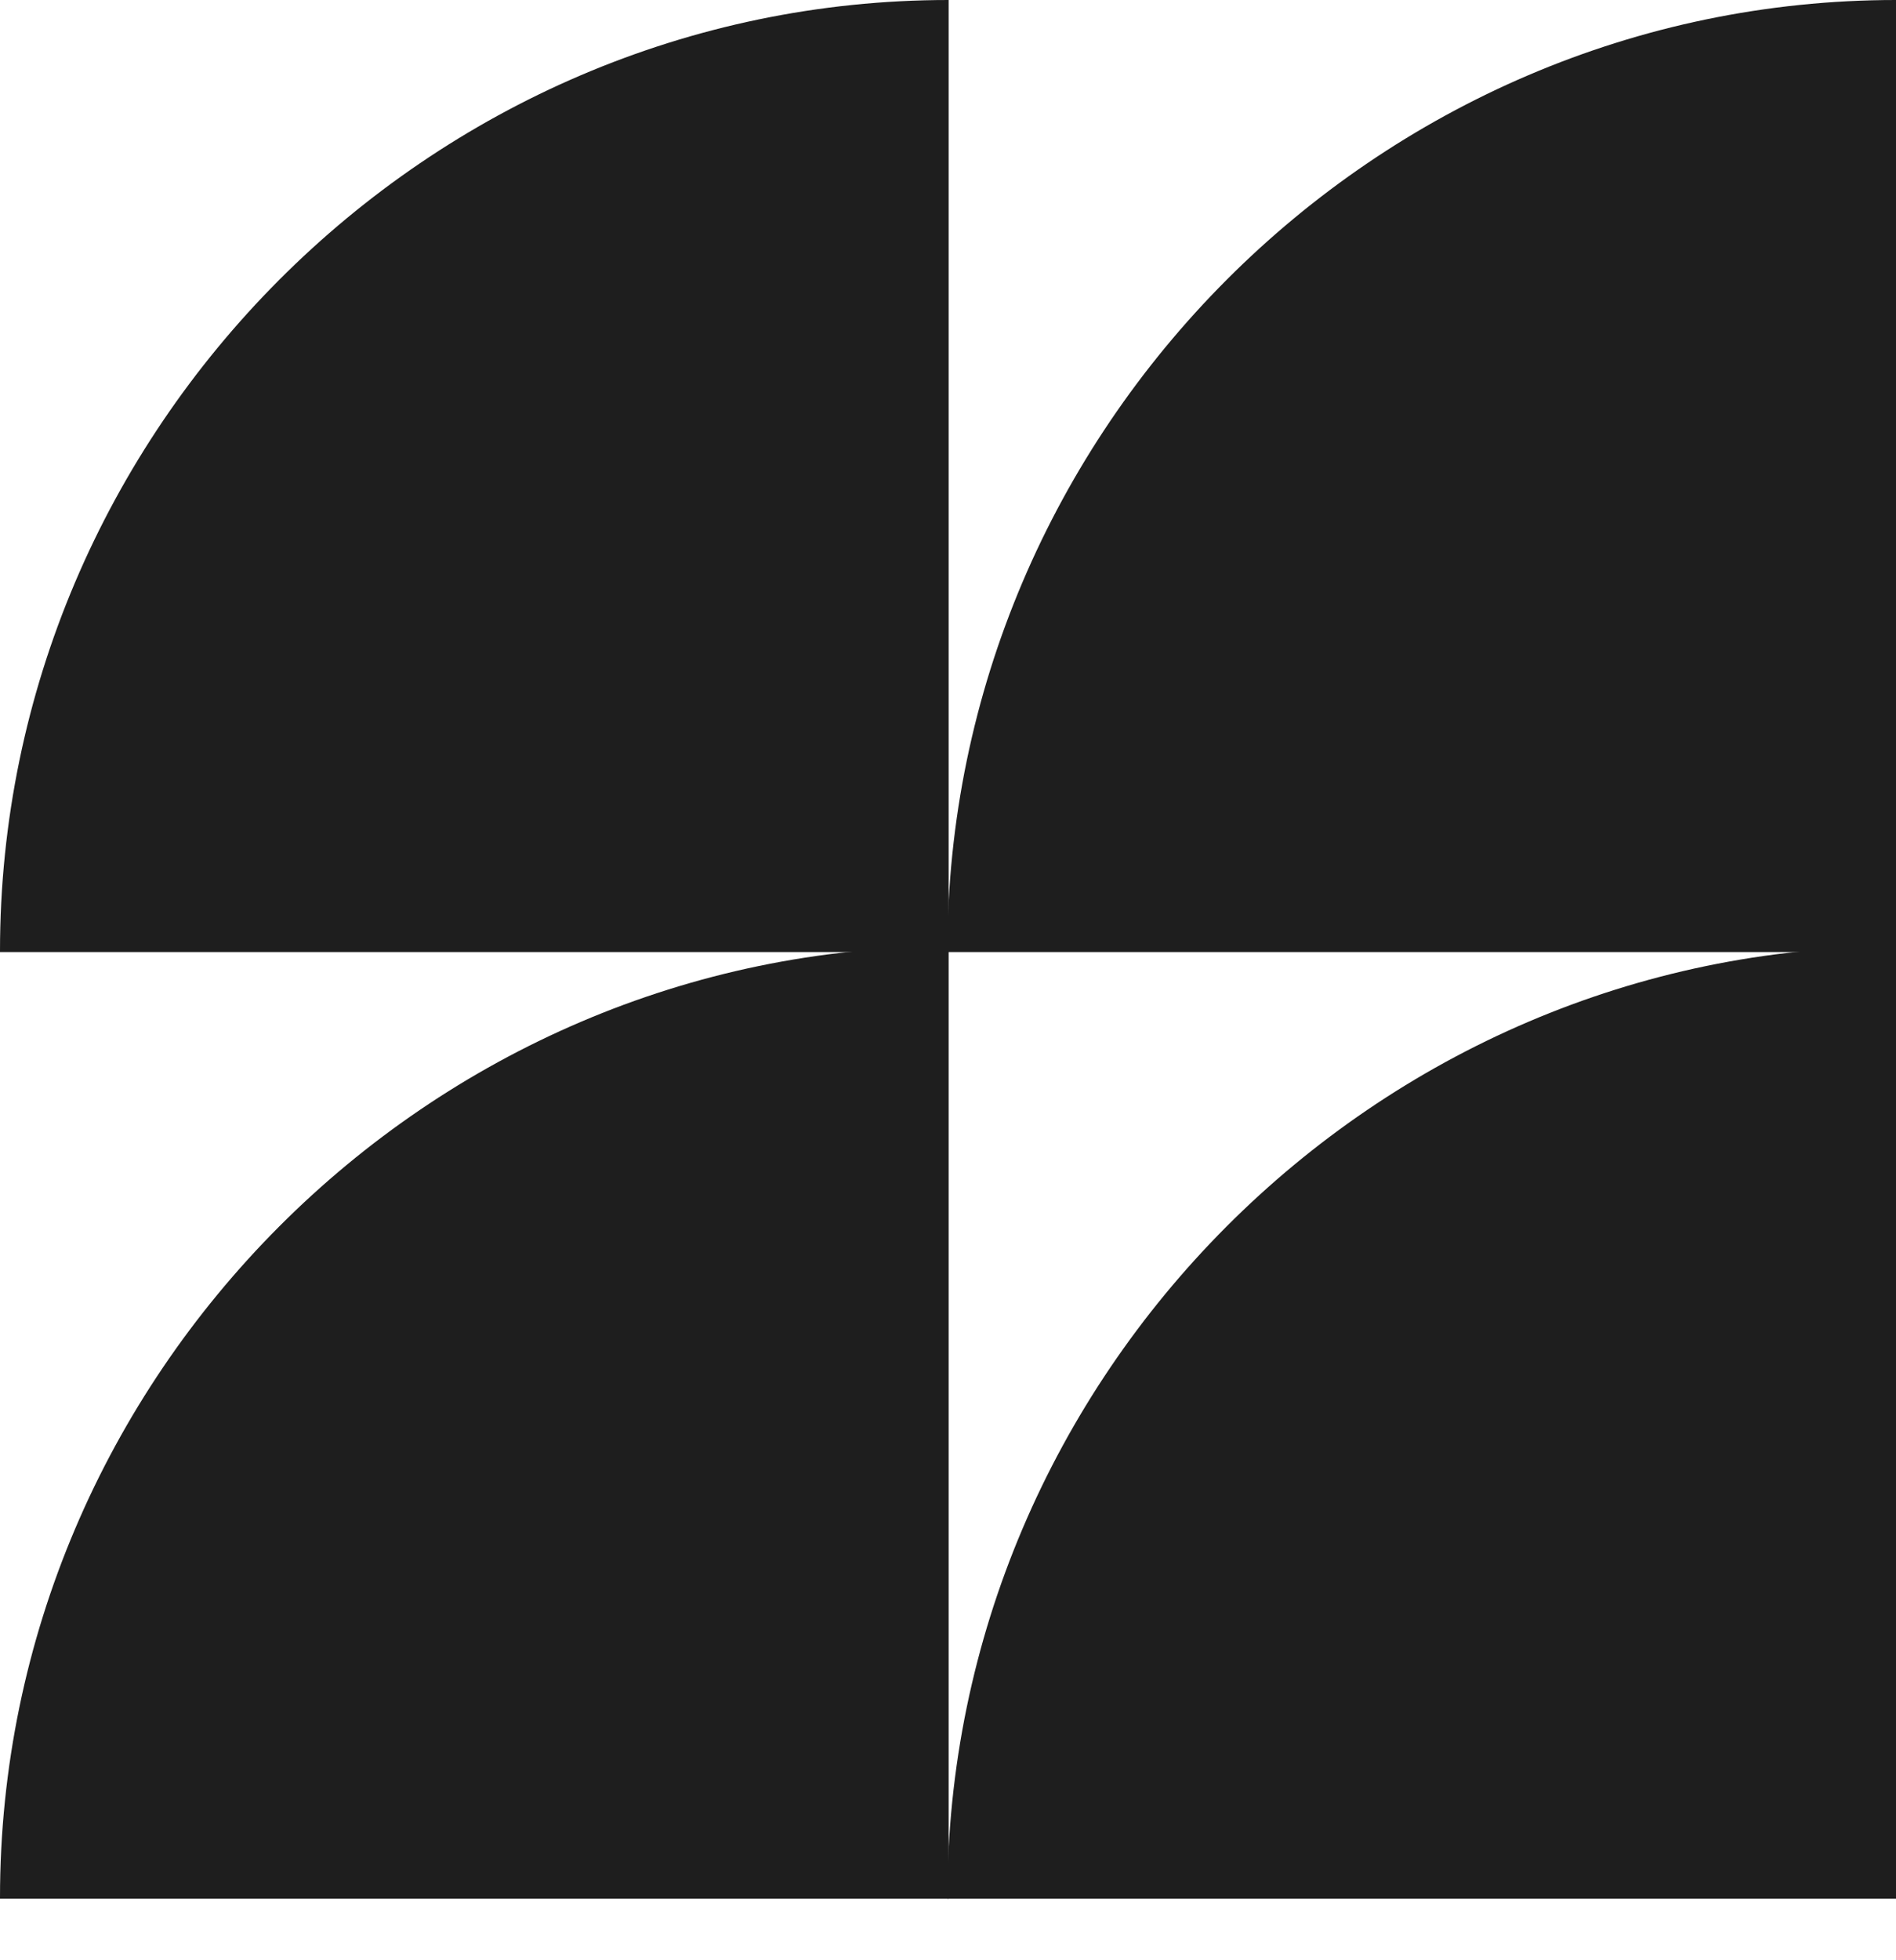
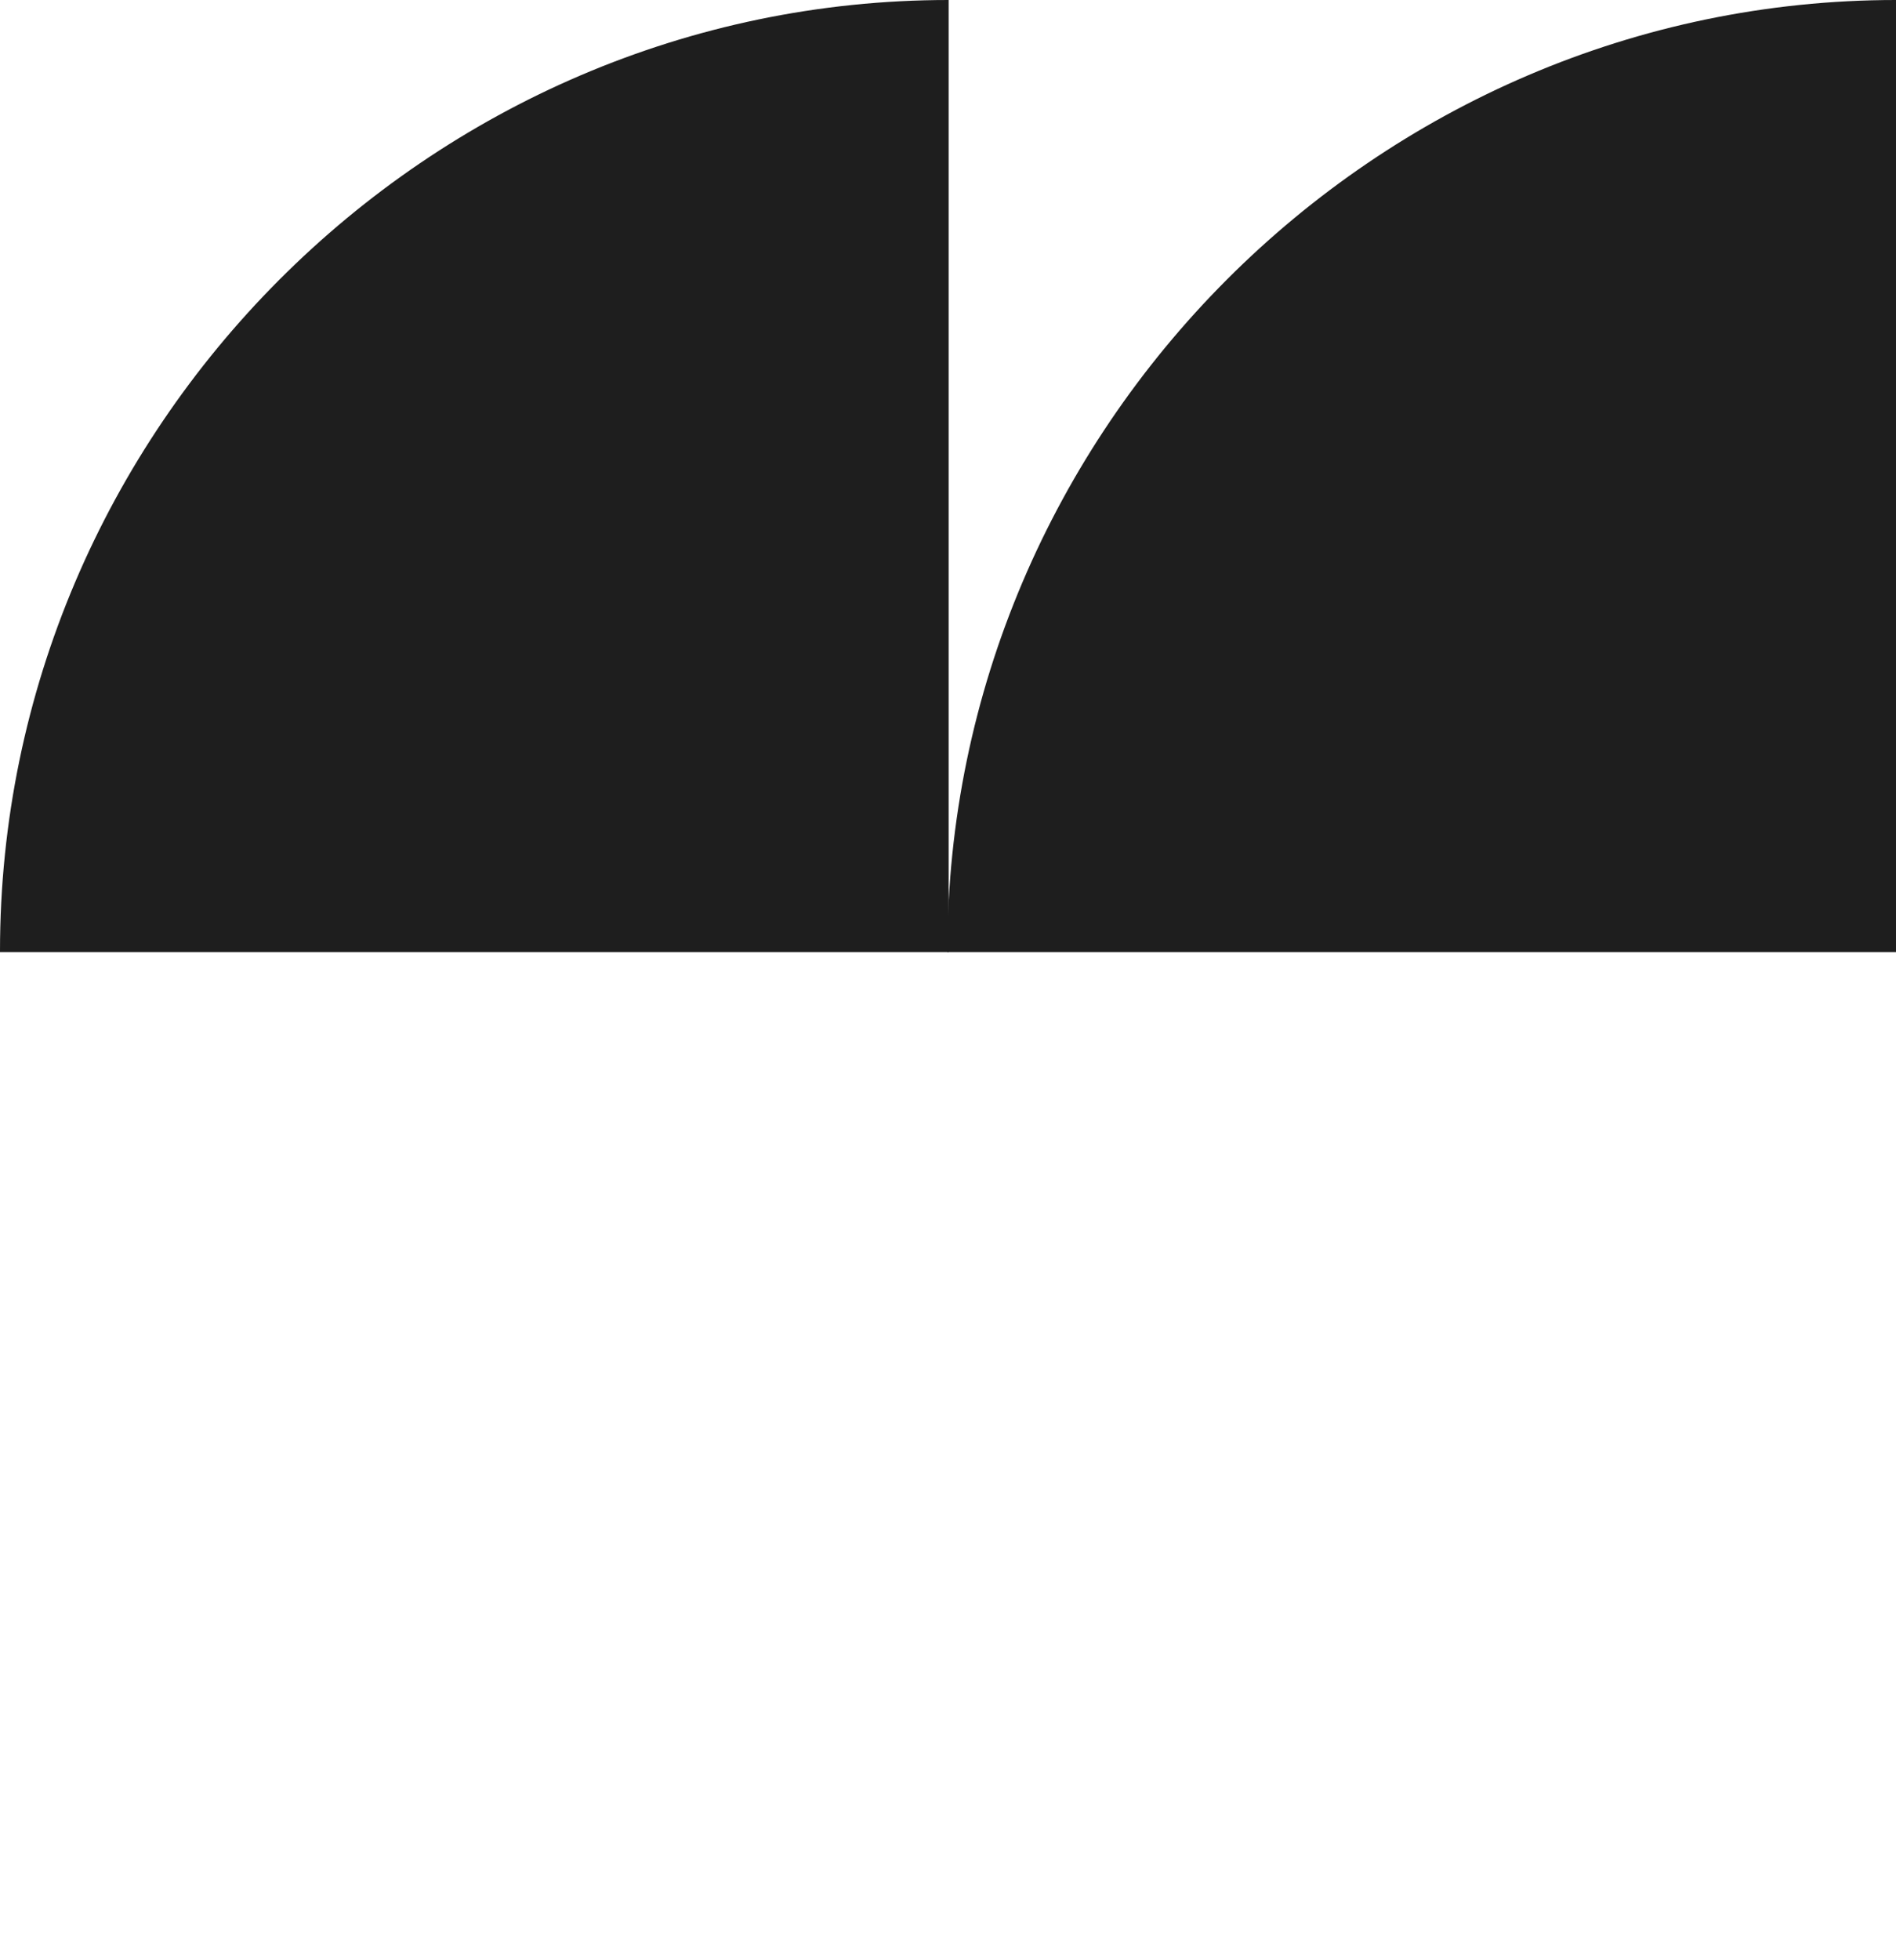
<svg xmlns="http://www.w3.org/2000/svg" fill="none" viewBox="0 0 30 31" height="31" width="30">
  <path fill="#1E1E1E" d="M15.01 0C6.776 0 0 6.79 0 15.042C0 15.047 0 15.051 0 15.056H15.01V0Z" />
  <path fill="#1E1E1E" d="M30 0C21.766 0 14.99 6.79 14.99 15.042C14.99 15.047 14.99 15.051 14.99 15.056H30V0Z" />
-   <path fill="#1E1E1E" d="M15.01 14.97C6.776 14.97 0 21.76 0 30.011C0 30.017 0 30.021 0 30.026H15.01V14.97Z" />
-   <path fill="#1E1E1E" d="M30 14.97C21.766 14.97 14.99 21.76 14.99 30.011C14.99 30.017 14.99 30.021 14.99 30.026H30V14.97Z" />
</svg>